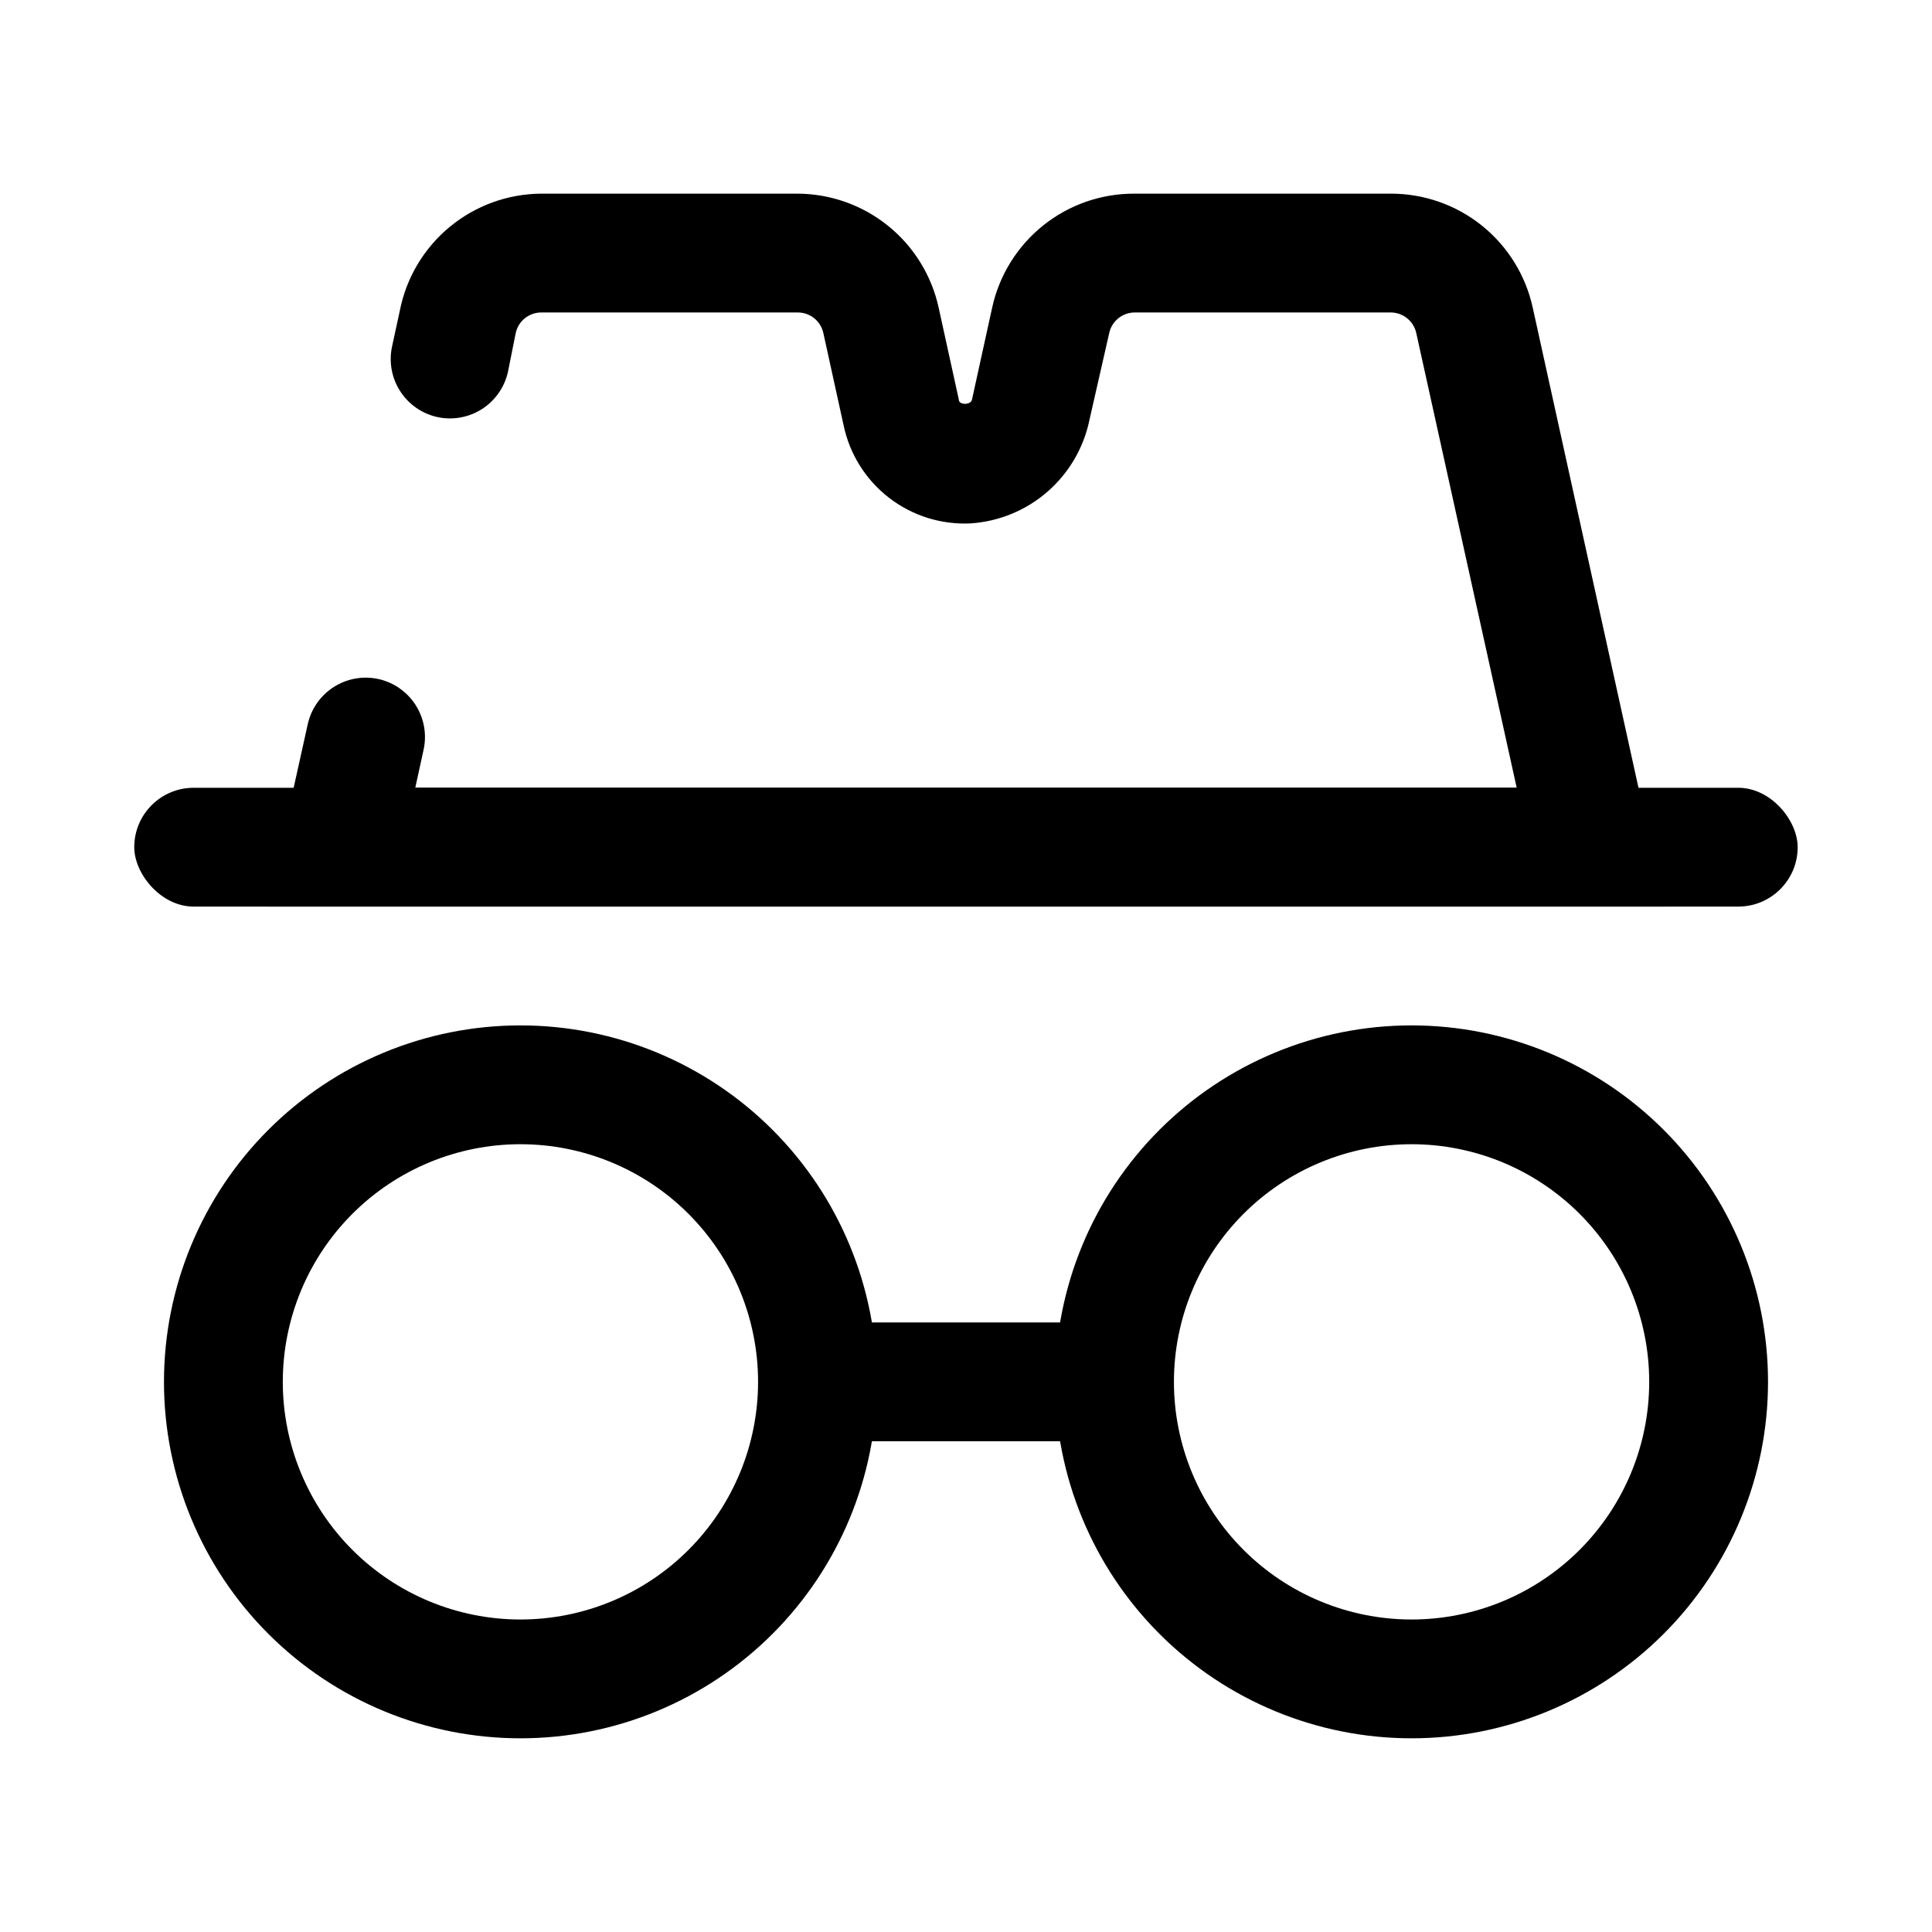
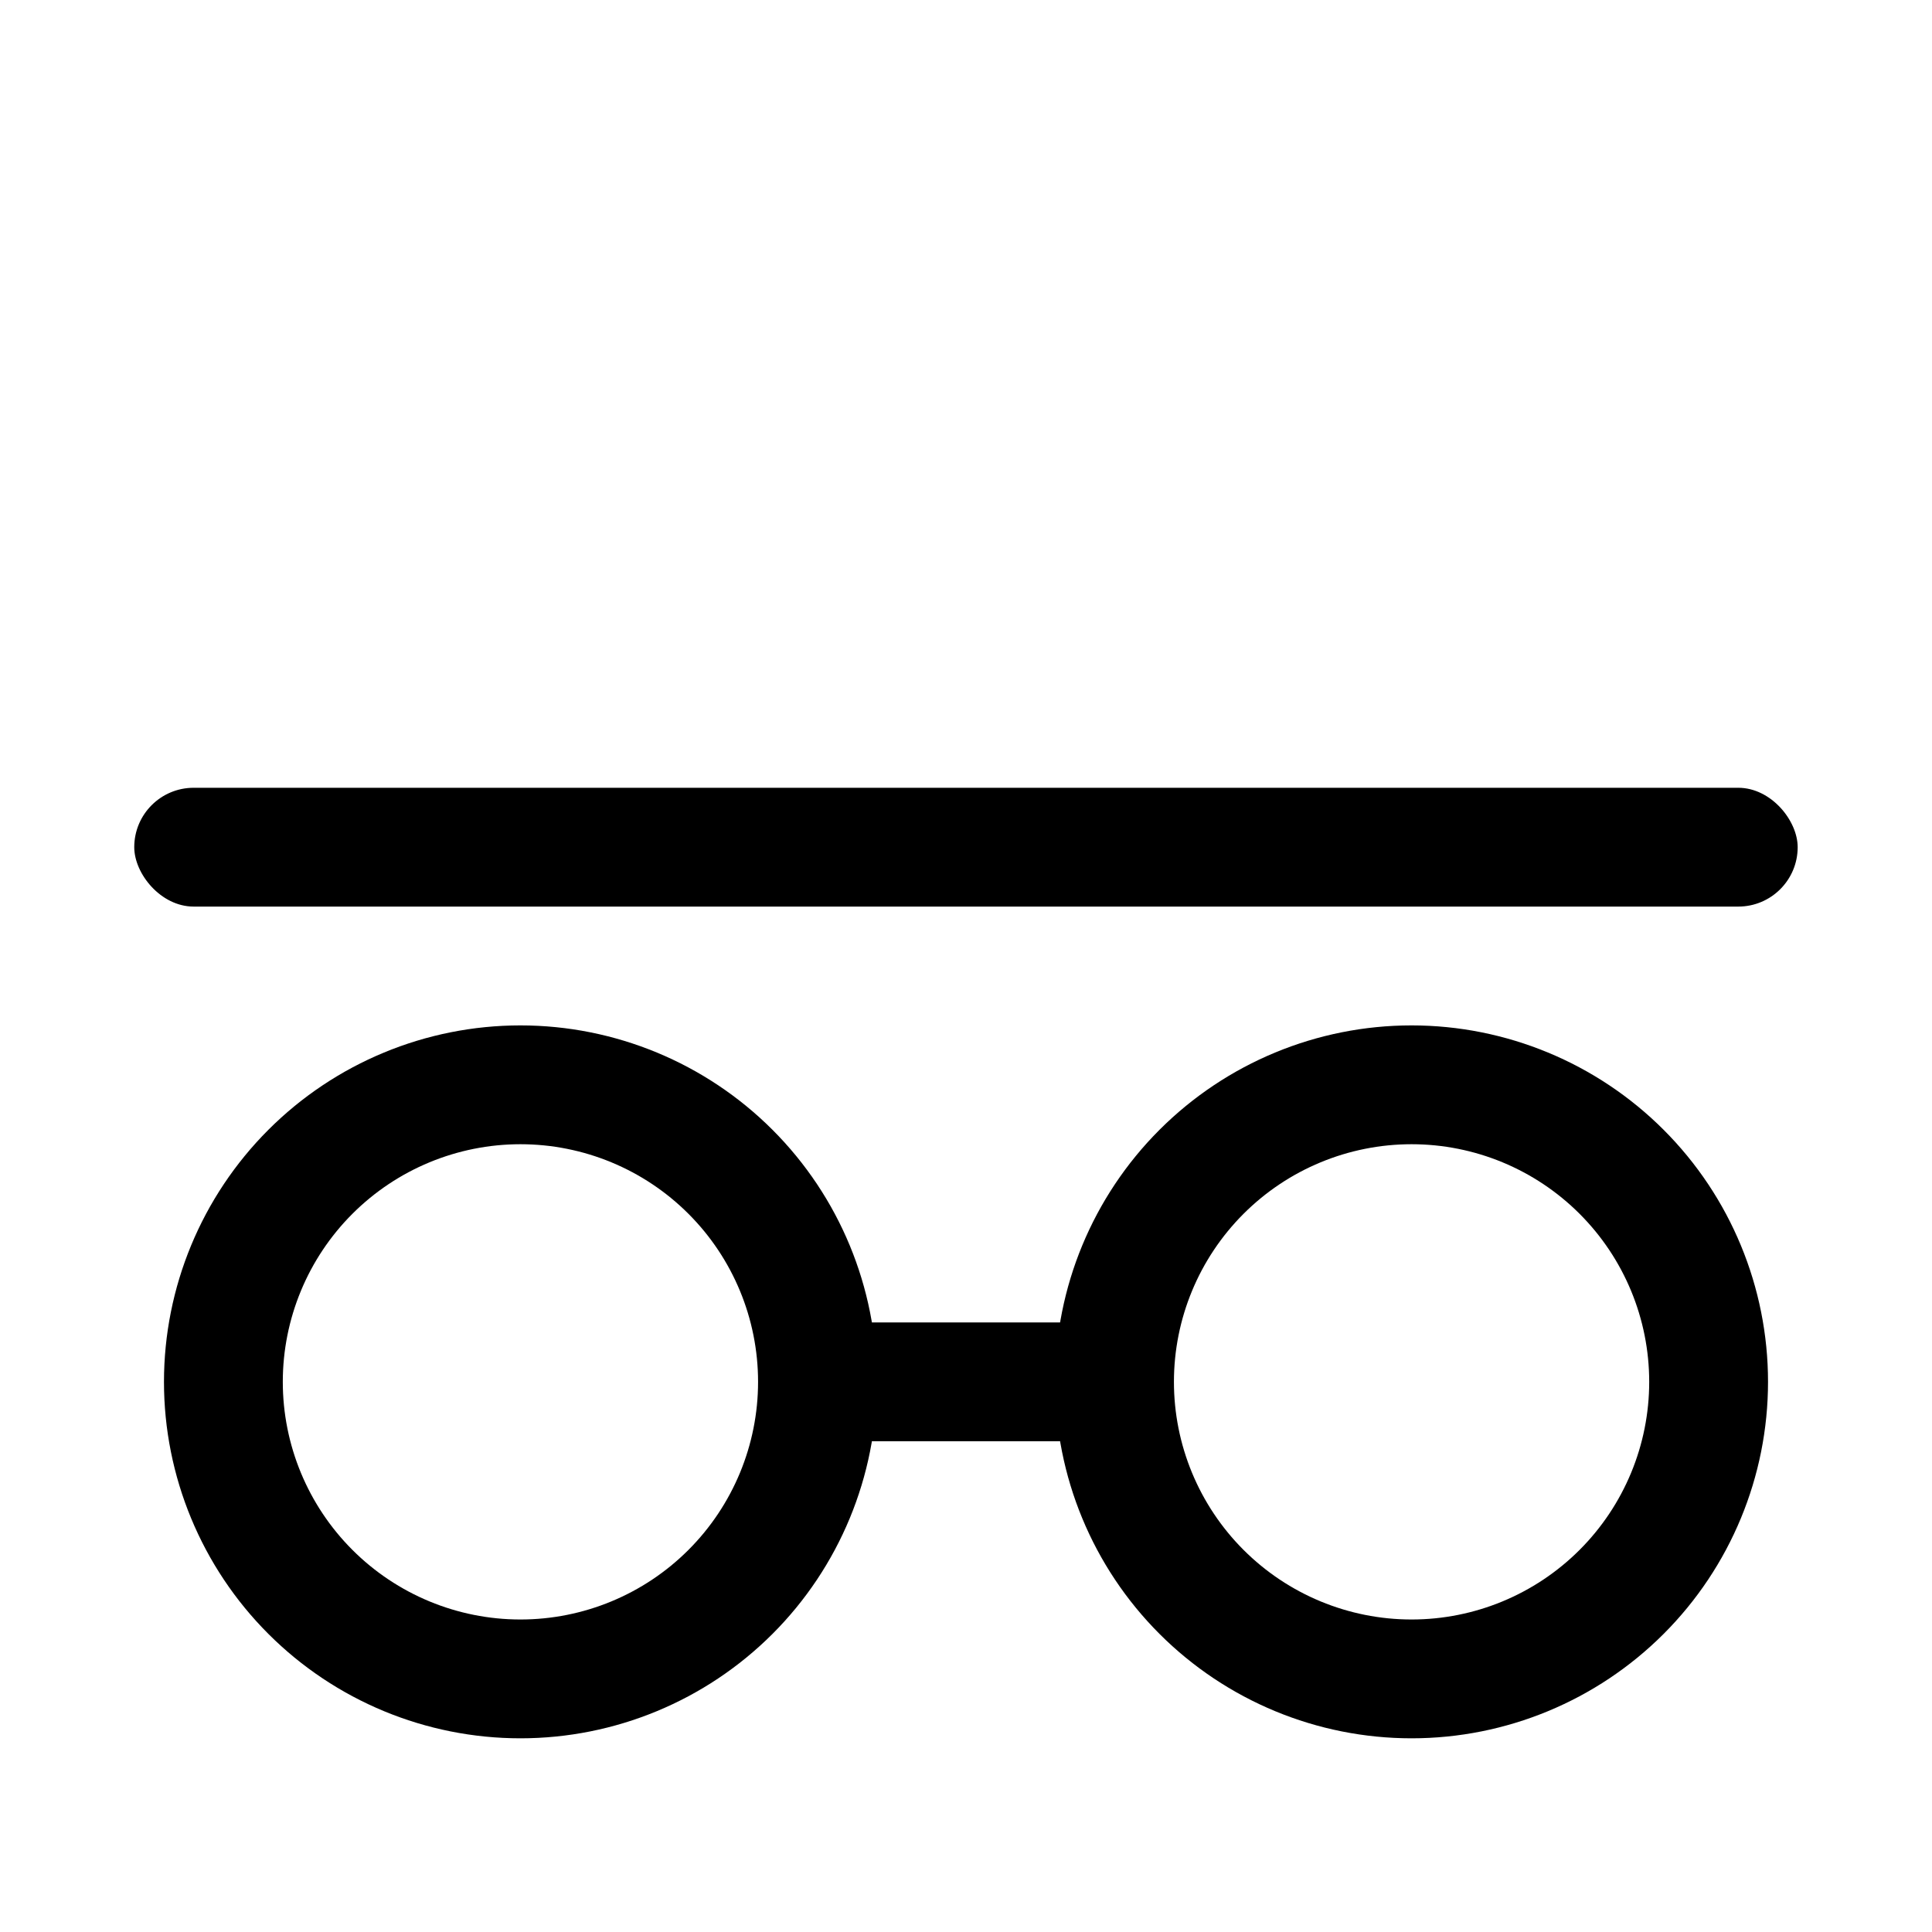
<svg xmlns="http://www.w3.org/2000/svg" fill="#000000" width="800px" height="800px" version="1.1" viewBox="144 144 512 512">
  <g>
    <path d="m281.92 604.67c-25.055 0-49.082-9.953-66.797-27.668s-27.668-41.742-27.668-66.797c0-25.055 9.953-49.082 27.668-66.797s41.742-27.668 66.797-27.668c25.055 0 49.082 9.953 66.797 27.668s27.668 41.742 27.668 66.797c0 25.055-9.953 49.082-27.668 66.797s-41.742 27.668-66.797 27.668zm0-157.44c-16.703 0-32.719 6.637-44.531 18.445-11.809 11.809-18.445 27.828-18.445 44.531s6.637 32.719 18.445 44.531c11.812 11.809 27.828 18.445 44.531 18.445s32.723-6.637 44.531-18.445c11.809-11.812 18.445-27.828 18.445-44.531s-6.637-32.723-18.445-44.531c-11.809-11.809-27.828-18.445-44.531-18.445z" />
    <path d="m518.08 604.67c-25.055 0-49.082-9.953-66.797-27.668s-27.668-41.742-27.668-66.797c0-25.055 9.953-49.082 27.668-66.797s41.742-27.668 66.797-27.668 49.082 9.953 66.797 27.668 27.668 41.742 27.668 66.797c0 25.055-9.953 49.082-27.668 66.797s-41.742 27.668-66.797 27.668zm0-157.44c-16.703 0-32.719 6.637-44.531 18.445-11.809 11.809-18.445 27.828-18.445 44.531s6.637 32.719 18.445 44.531c11.812 11.809 27.828 18.445 44.531 18.445s32.723-6.637 44.531-18.445c11.812-11.812 18.445-27.828 18.445-44.531s-6.633-32.723-18.445-44.531c-11.809-11.809-27.828-18.445-44.531-18.445z" />
    <path d="m360.64 494.46h78.719v31.488h-78.719z" />
    <path d="m195.32 352.77h409.34c8.695 0 15.742 8.695 15.742 15.742 0 8.695-7.051 15.742-15.742 15.742h-409.34c-8.695 0-15.742-8.695-15.742-15.742 0-8.695 7.051-15.742 15.742-15.742z" />
-     <path d="m585.15 384.25h-370.3l10.707-48.336v0.004c0.902-4.07 3.383-7.613 6.894-9.855 3.512-2.242 7.769-3.004 11.84-2.113 4.07 0.906 7.613 3.387 9.855 6.898 2.242 3.512 3 7.769 2.109 11.84l-2.203 10.074h291.89l-26.605-120.44c-0.672-3.207-3.496-5.504-6.769-5.512h-67.859c-3.273 0.008-6.098 2.305-6.769 5.512l-5.195 22.828c-1.504 7.41-5.398 14.121-11.086 19.098-5.691 4.981-12.859 7.949-20.402 8.457-7.789 0.391-15.461-2.012-21.641-6.773-6.176-4.762-10.449-11.574-12.051-19.207l-5.356-24.402c-0.68-3.266-3.59-5.582-6.926-5.512h-67.855c-3.277 0.008-6.102 2.305-6.769 5.512l-2.047 10.234c-0.906 4.066-3.383 7.609-6.894 9.855-3.516 2.242-7.773 3-11.844 2.109-4.066-0.902-7.609-3.383-9.852-6.894-2.246-3.512-3.004-7.769-2.113-11.84l2.047-9.445v-0.004c1.707-8.699 6.371-16.539 13.203-22.191 6.828-5.652 15.402-8.77 24.27-8.824h67.855c8.754 0.016 17.242 3.019 24.059 8.52 6.812 5.496 11.547 13.156 13.414 21.711l5.352 24.402c0 1.418 3.148 1.418 3.465 0l5.352-24.402c1.879-8.609 6.656-16.309 13.535-21.812 6.879-5.504 15.441-8.473 24.25-8.418h67.859c8.781-0.02 17.305 2.969 24.152 8.469s11.602 13.18 13.473 21.762z" />
  </g>
</svg>